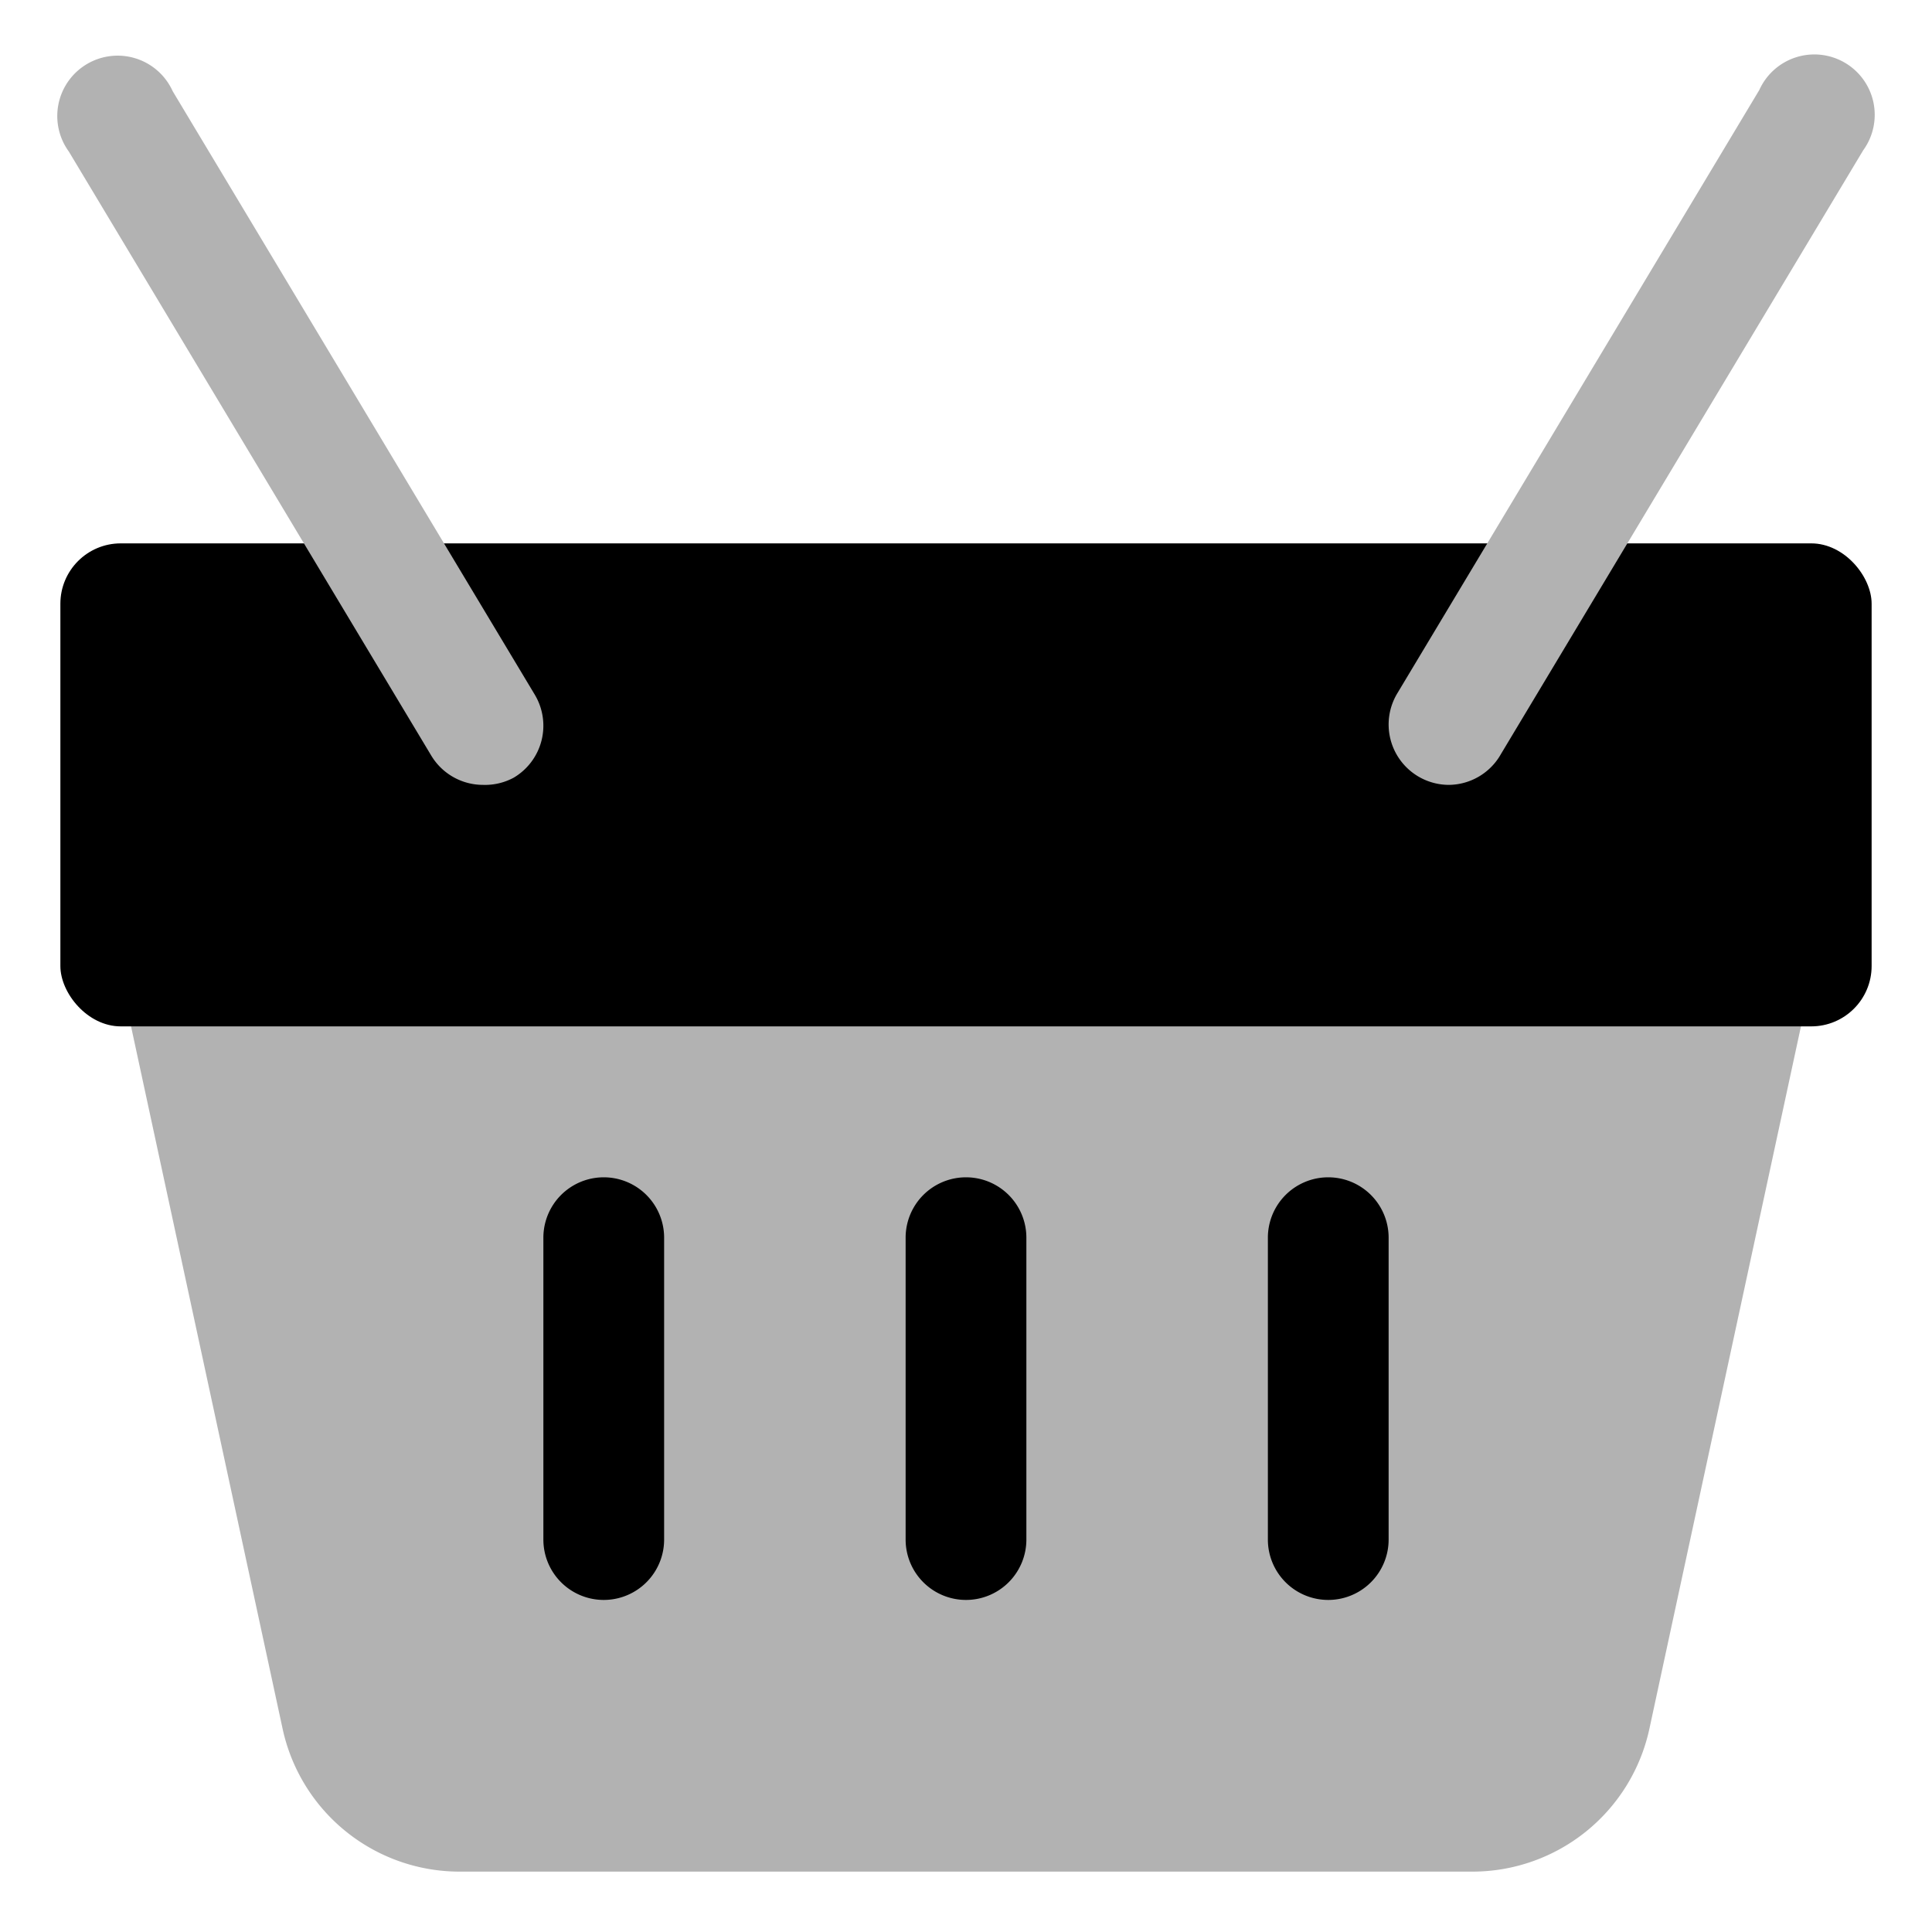
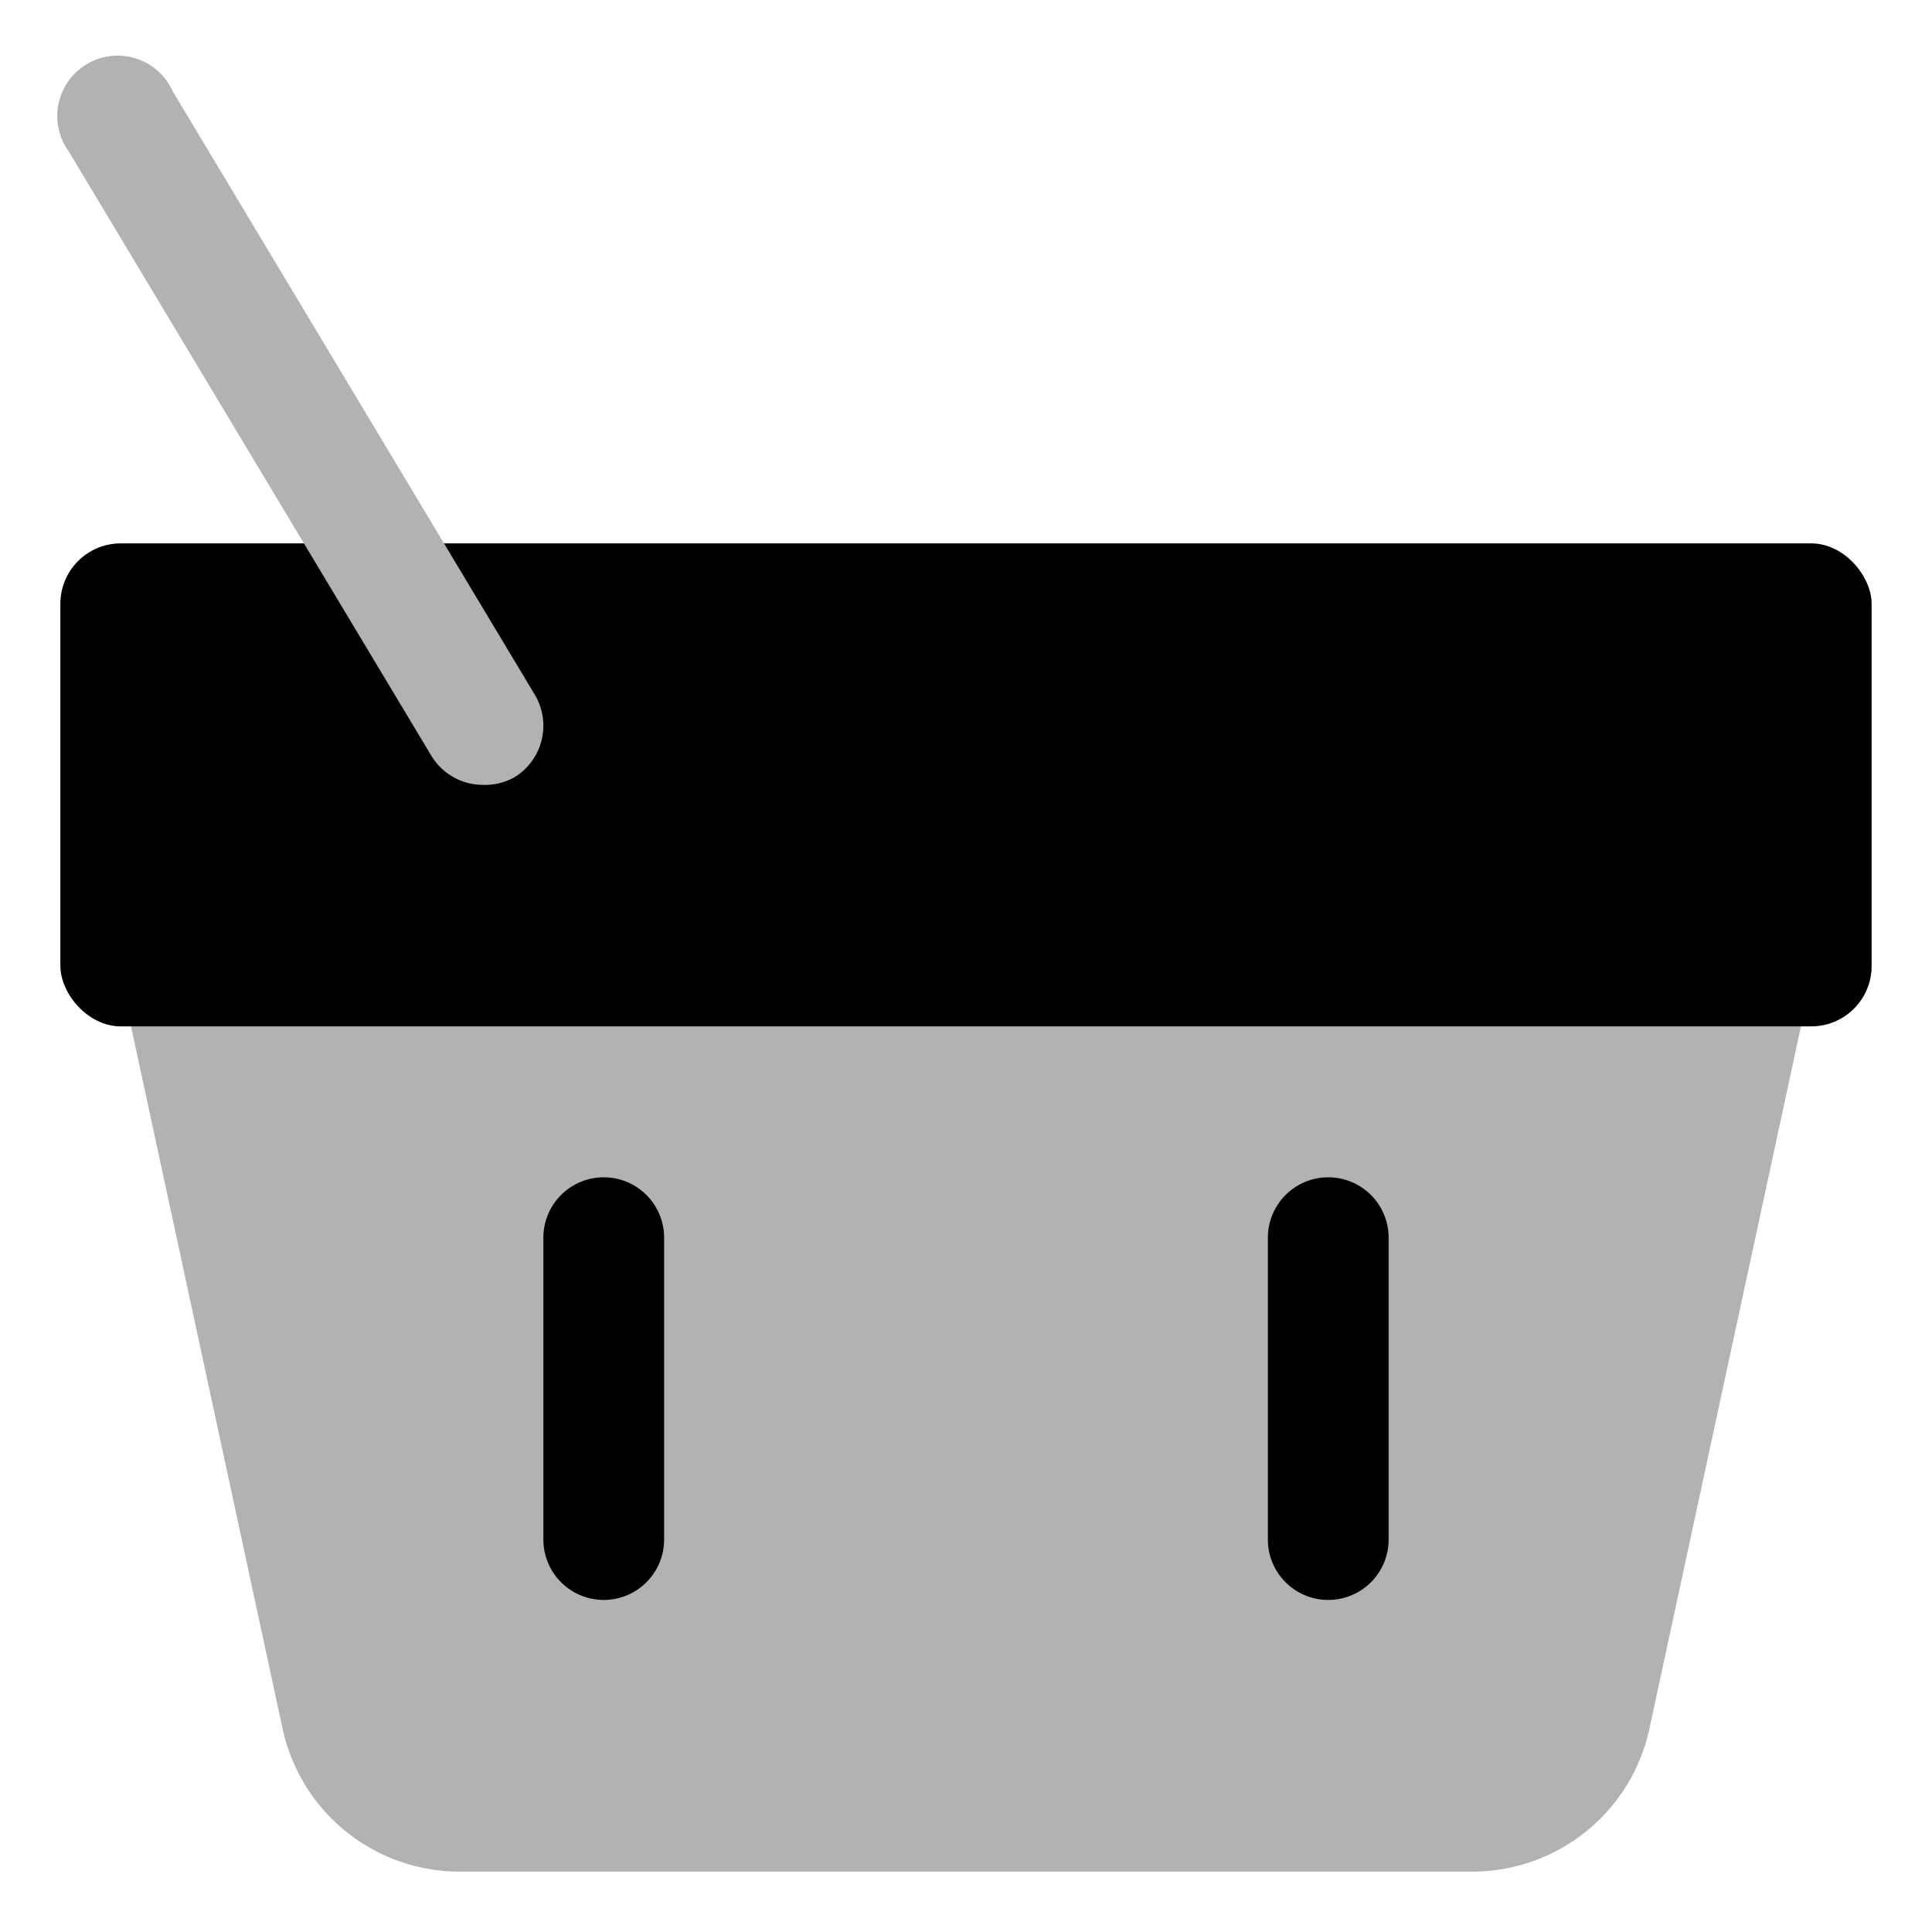
<svg xmlns="http://www.w3.org/2000/svg" width="800px" height="800px" viewBox="0 0 32 32" id="OBJECT">
  <defs>
    <style>.cls-1{fill:#b2b2b2;}</style>
  </defs>
  <title />
  <path class="cls-1" d="M29.78,15.37A1,1,0,0,0,29,15H3a1,1,0,0,0-1,1.21L4.68,28.63A3,3,0,0,0,7.62,31H24.38a3,3,0,0,0,2.94-2.37L30,16.21A1,1,0,0,0,29.78,15.37Z" />
  <rect height="8" rx="1" ry="1" width="30" x="1" y="9" />
  <path class="cls-1" d="M8,13a1,1,0,0,1-.86-.49l-6-10a1,1,0,1,1,1.72-1l6,10a1,1,0,0,1-.35,1.37A1,1,0,0,1,8,13Z" />
  <path d="M10,26.5a1,1,0,0,1-1-1v-5a1,1,0,0,1,2,0v5A1,1,0,0,1,10,26.5Z" />
-   <path d="M16,26.5a1,1,0,0,1-1-1v-5a1,1,0,0,1,2,0v5A1,1,0,0,1,16,26.5Z" />
  <path d="M22,26.5a1,1,0,0,1-1-1v-5a1,1,0,0,1,2,0v5A1,1,0,0,1,22,26.5Z" />
-   <path class="cls-1" d="M24,13a1,1,0,0,1-.51-.14,1,1,0,0,1-.35-1.37l6-10a1,1,0,1,1,1.72,1l-6,10A1,1,0,0,1,24,13Z" />
</svg>